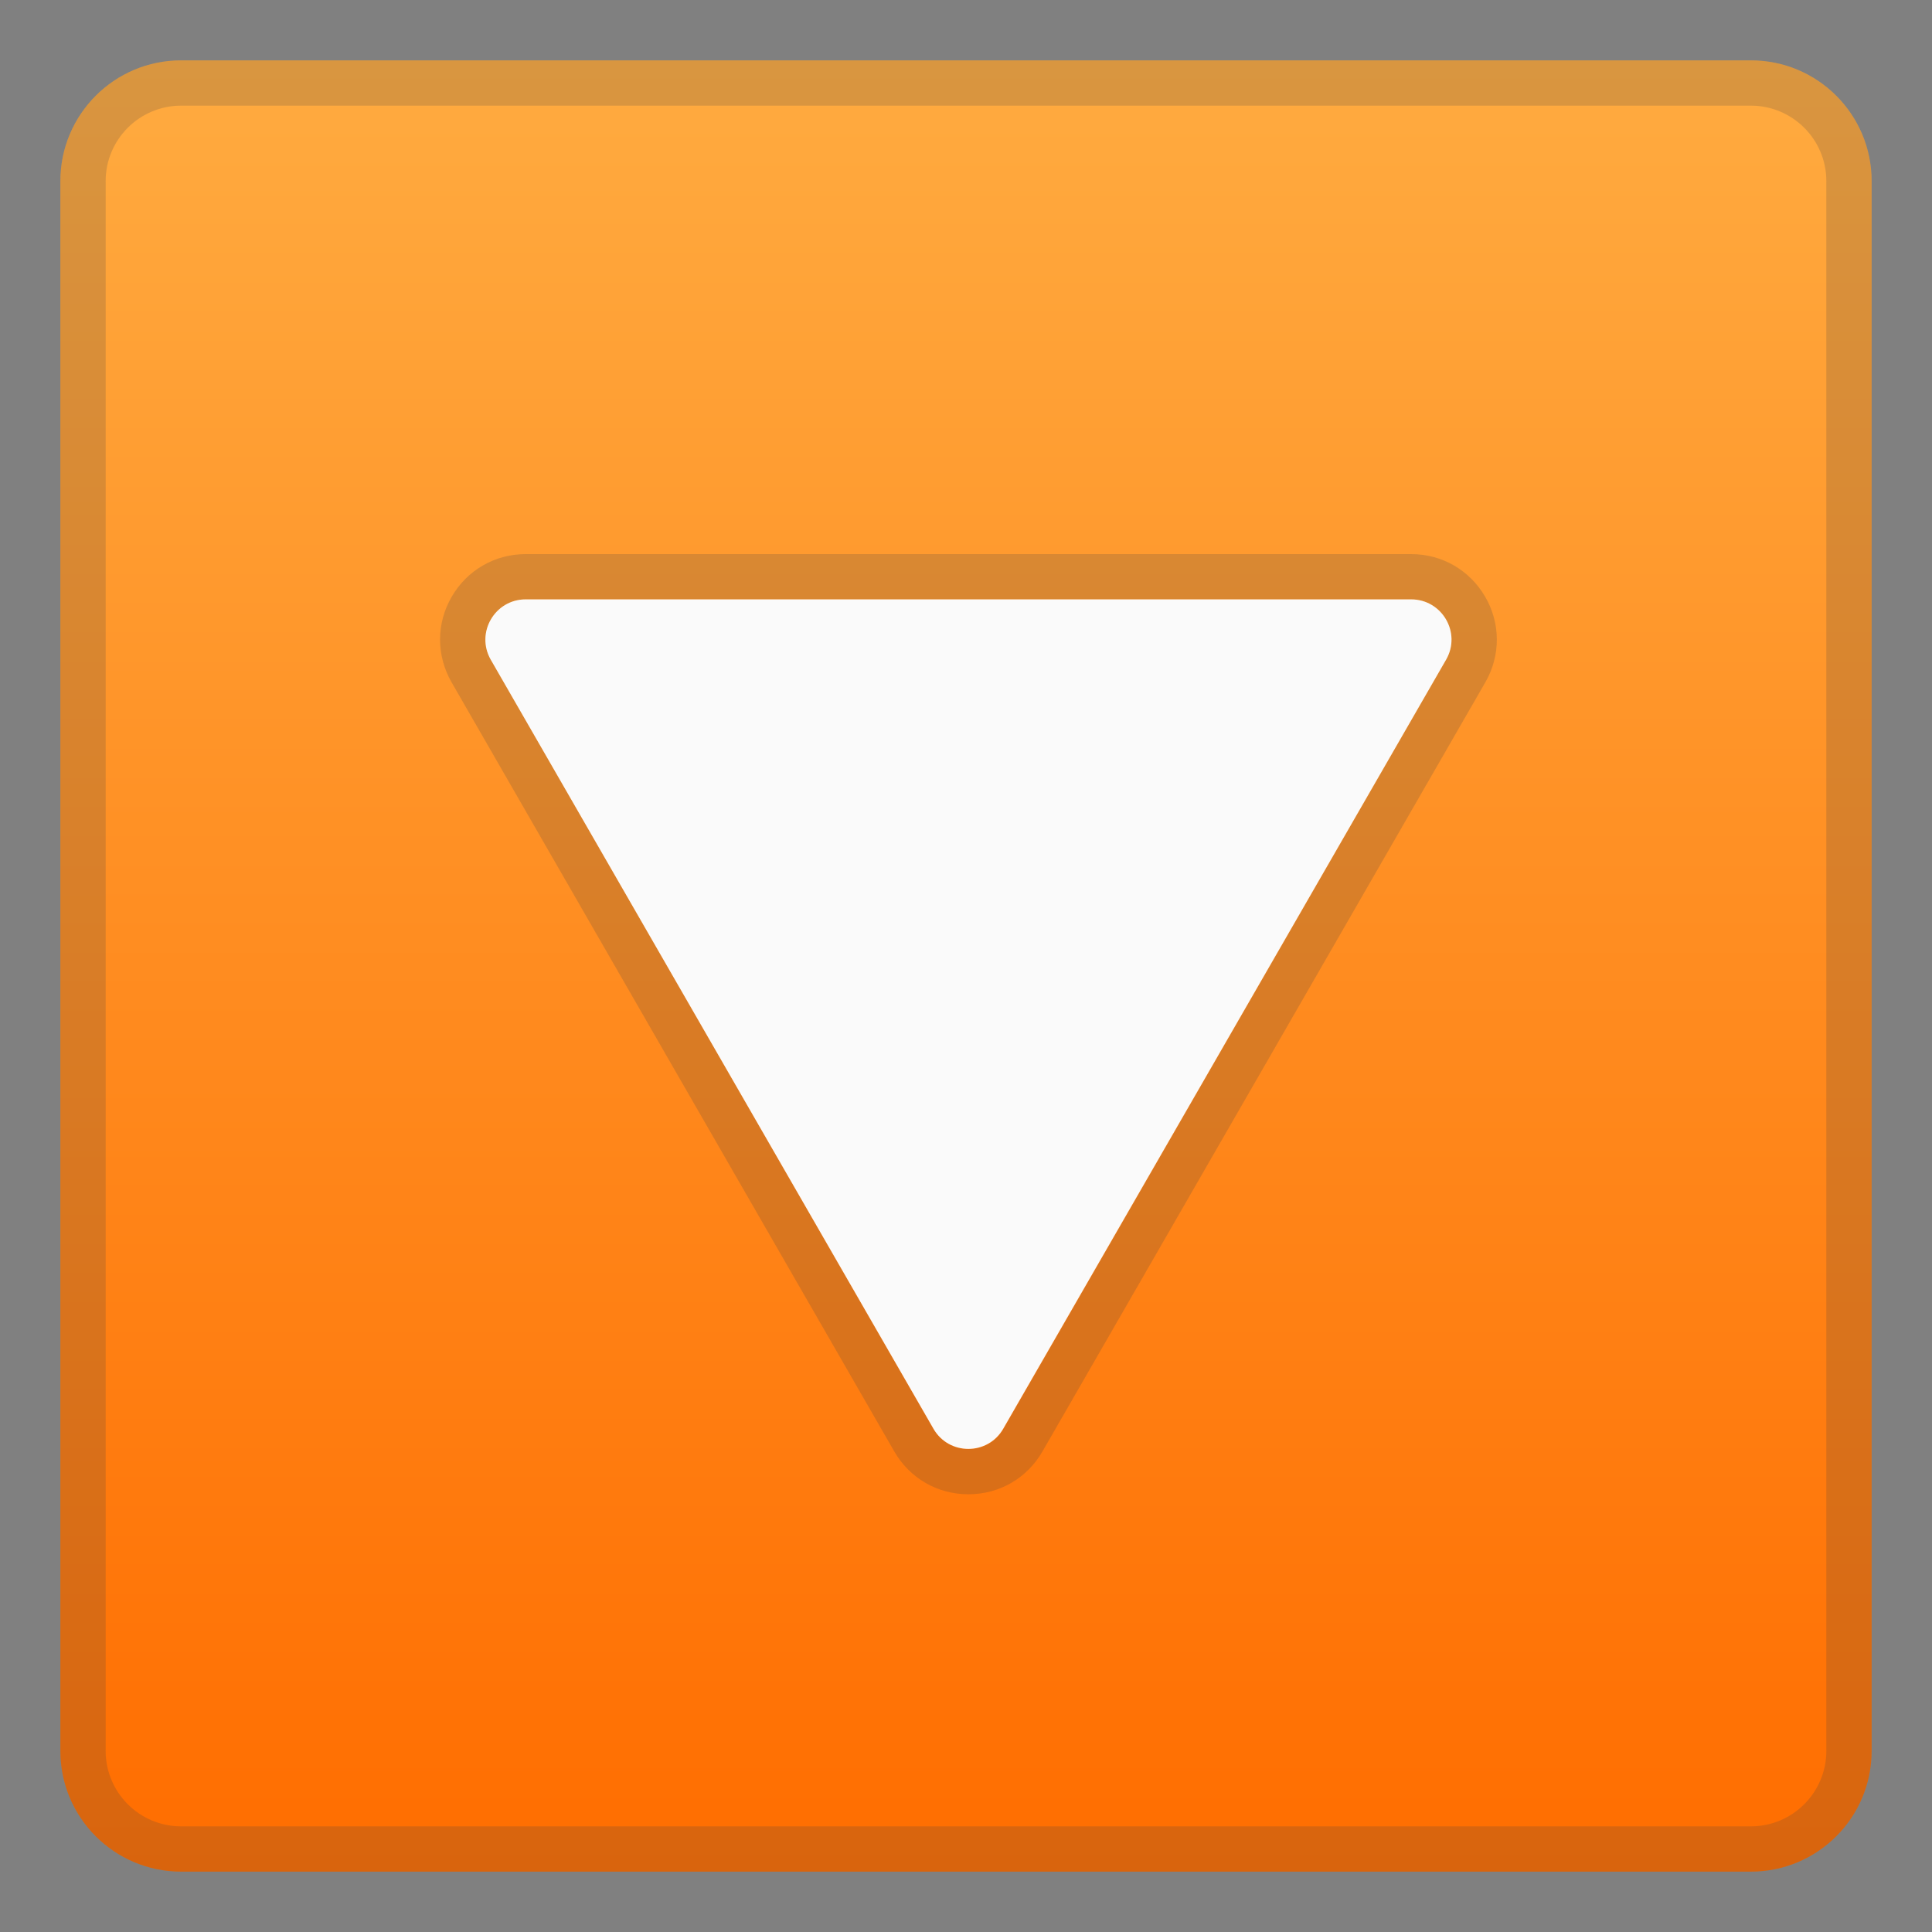
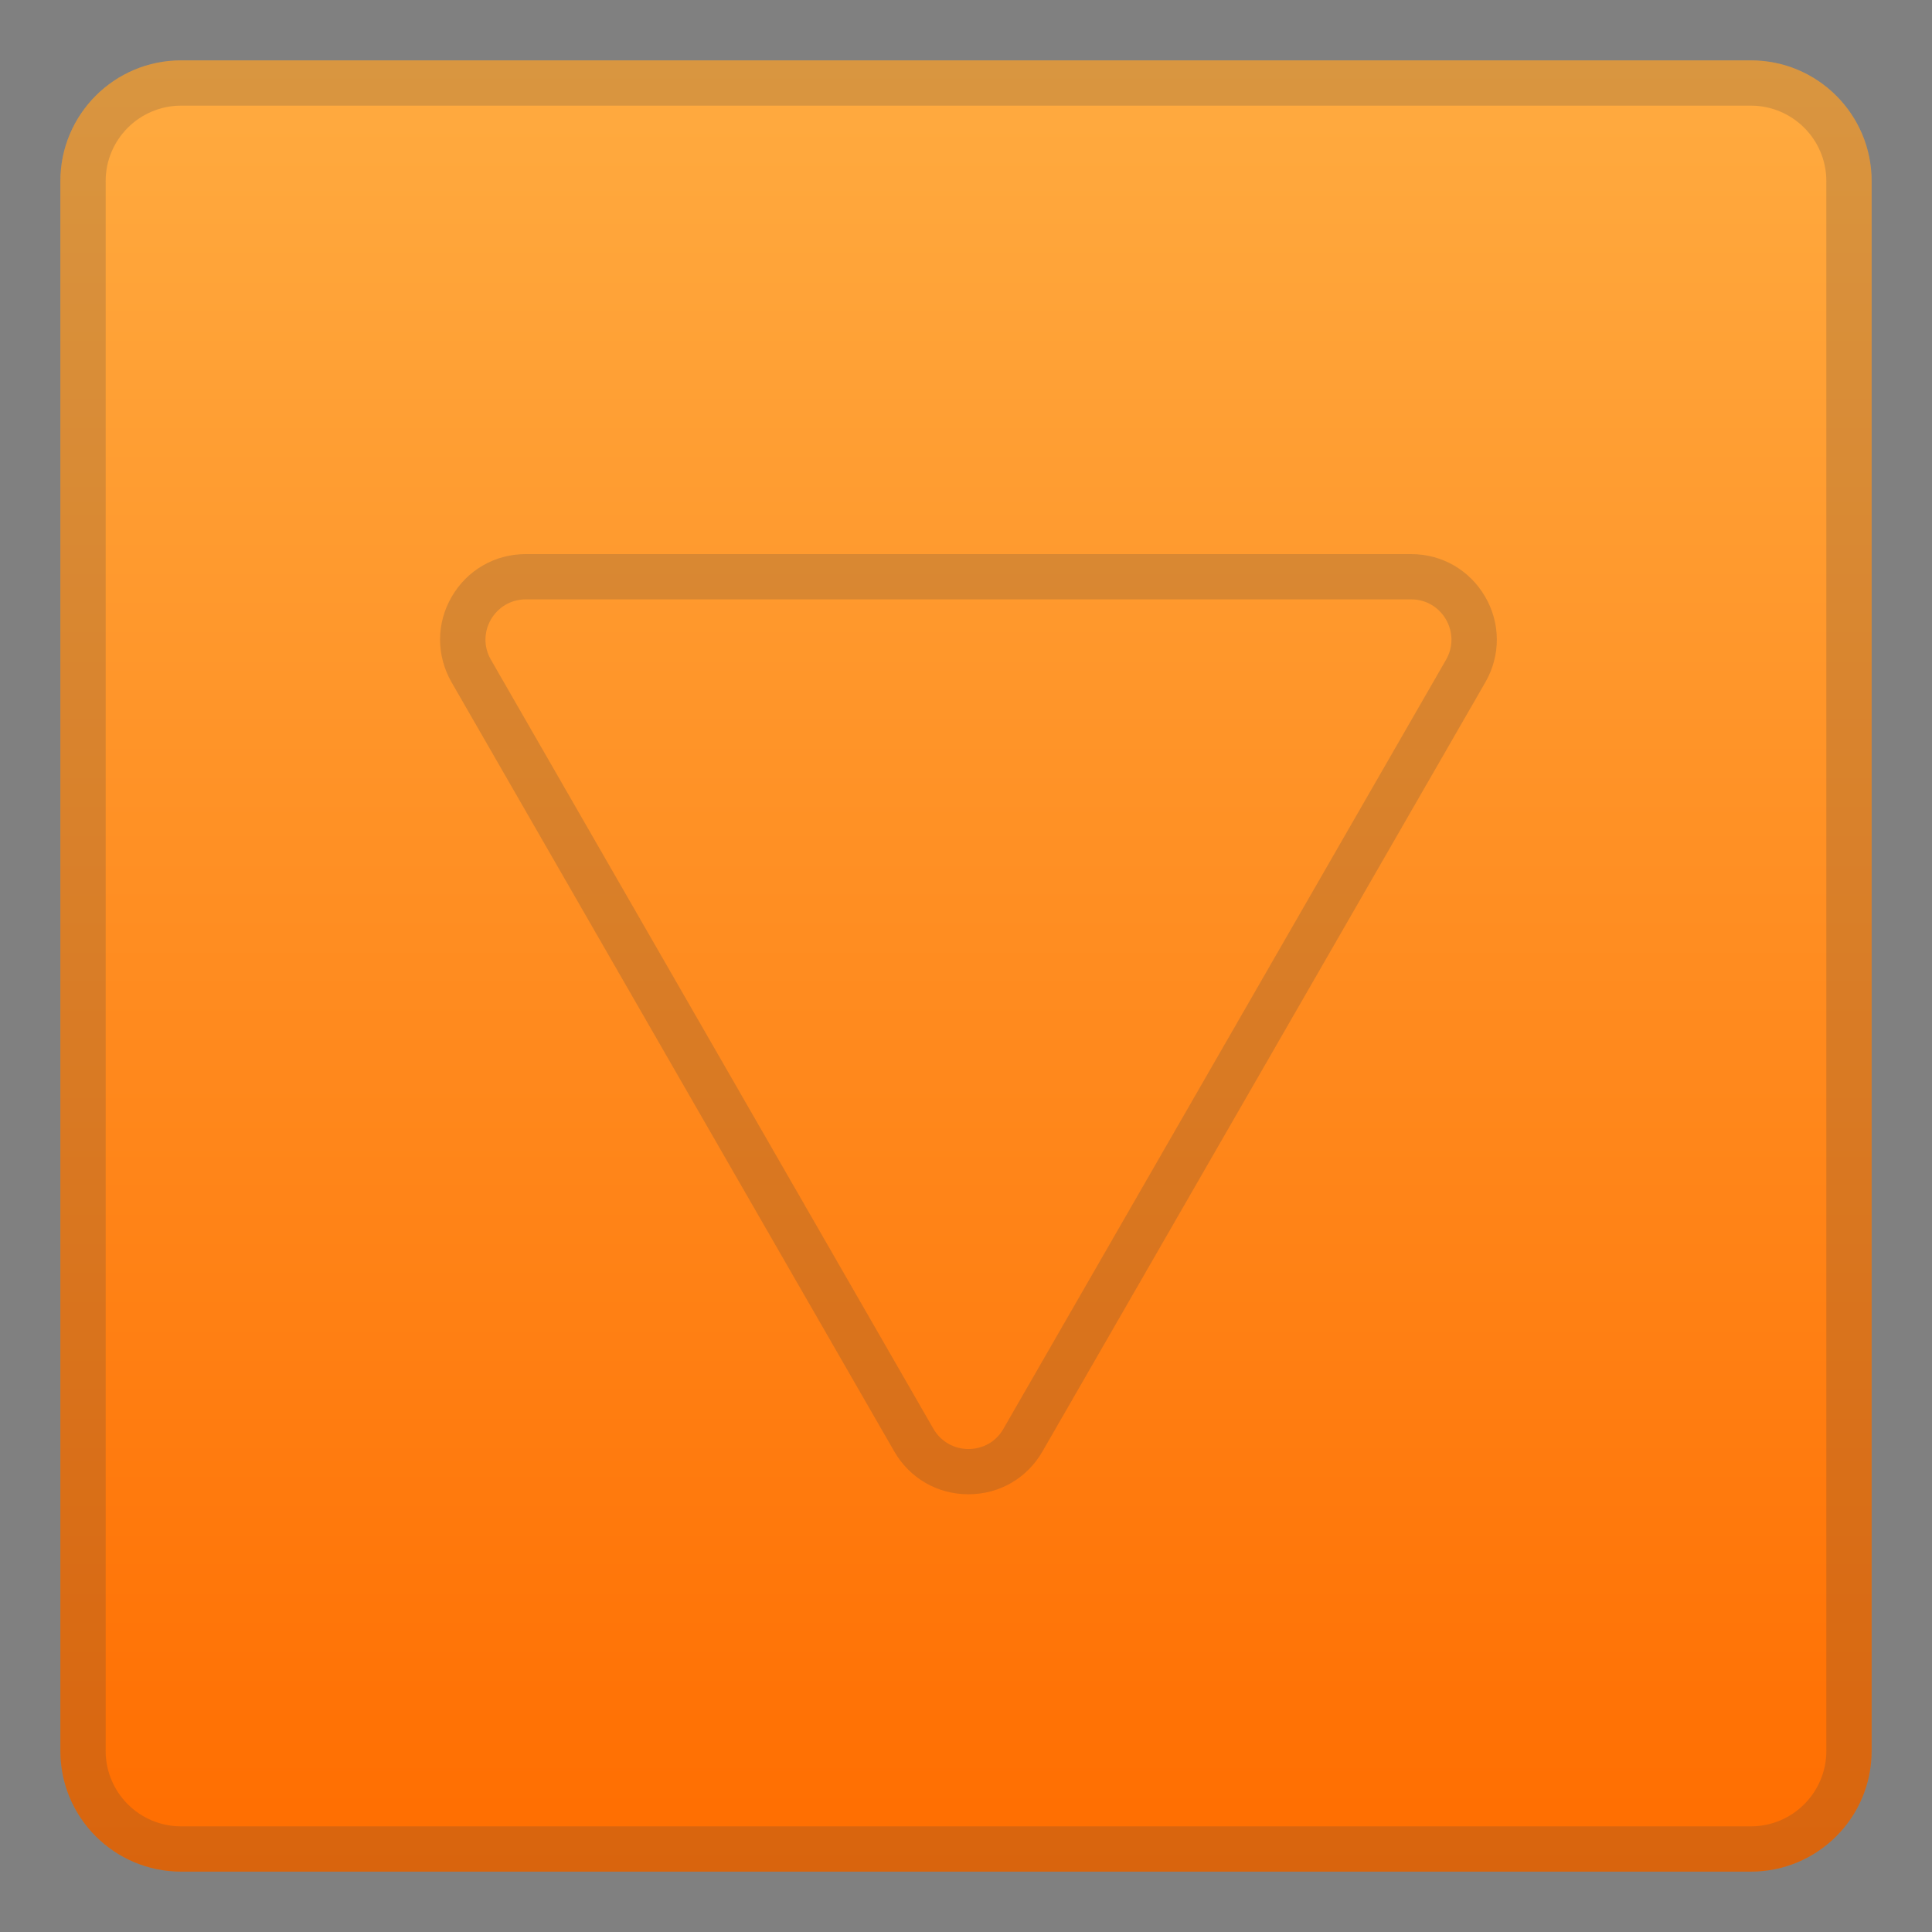
<svg xmlns="http://www.w3.org/2000/svg" viewBox="0 0 128 128">
  <rect x="0" y="0" width="128" height="128" fill="#808080" stroke="none" />
  <linearGradient id="a" x1="64" x2="64" y1="4.25" y2="123.91" gradientUnits="userSpaceOnUse">
    <stop stop-color="#FFAB40" offset="0" />
    <stop stop-color="#FF6D00" offset="1" />
  </linearGradient>
  <path d="m116 124h-104c-4.42 0-8-3.58-8-8v-104c0-4.42 3.58-8 8-8h104c4.42 0 8 3.58 8 8v104c0 4.42-3.58 8-8 8z" fill="url(#a)" />
  <g opacity=".2">
    <path d="m116 7c2.76 0 5 2.24 5 5v104c0 2.76-2.24 5-5 5h-104c-2.76 0-5-2.24-5-5v-104c0-2.76 2.24-5 5-5h104m0-3h-104c-4.42 0-8 3.58-8 8v104c0 4.42 3.58 8 8 8h104c4.42 0 8-3.58 8-8v-104c0-4.42-3.58-8-8-8z" fill="#424242" />
  </g>
  <g opacity=".2">
    <path d="m93.49 39.71c2.05 0 3.33 2.21 2.32 3.99l-29.33 50.96c-0.51 0.9-1.41 1.34-2.32 1.34s-1.8-0.45-2.32-1.34l-29.32-50.96c-1.02-1.78 0.27-3.99 2.32-3.99h58.65m0-3h-58.66c-2.04 0-3.88 1.06-4.9 2.82-1.03 1.77-1.03 3.88-0.02 5.66l29.33 50.96c1.02 1.78 2.86 2.85 4.92 2.85s3.9-1.07 4.92-2.86l29.33-50.94c1.02-1.78 1.01-3.9-0.01-5.66-1.03-1.77-2.86-2.83-4.91-2.83z" fill="#424242" />
  </g>
-   <path d="M64.16,39.71H34.83c-2.05,0-3.33,2.21-2.32,3.99l29.33,50.95c1.02,1.79,3.61,1.79,4.63,0L95.81,43.7 c1.02-1.78-0.27-3.99-2.32-3.99H64.16z" fill="#FAFAFA" />
</svg>